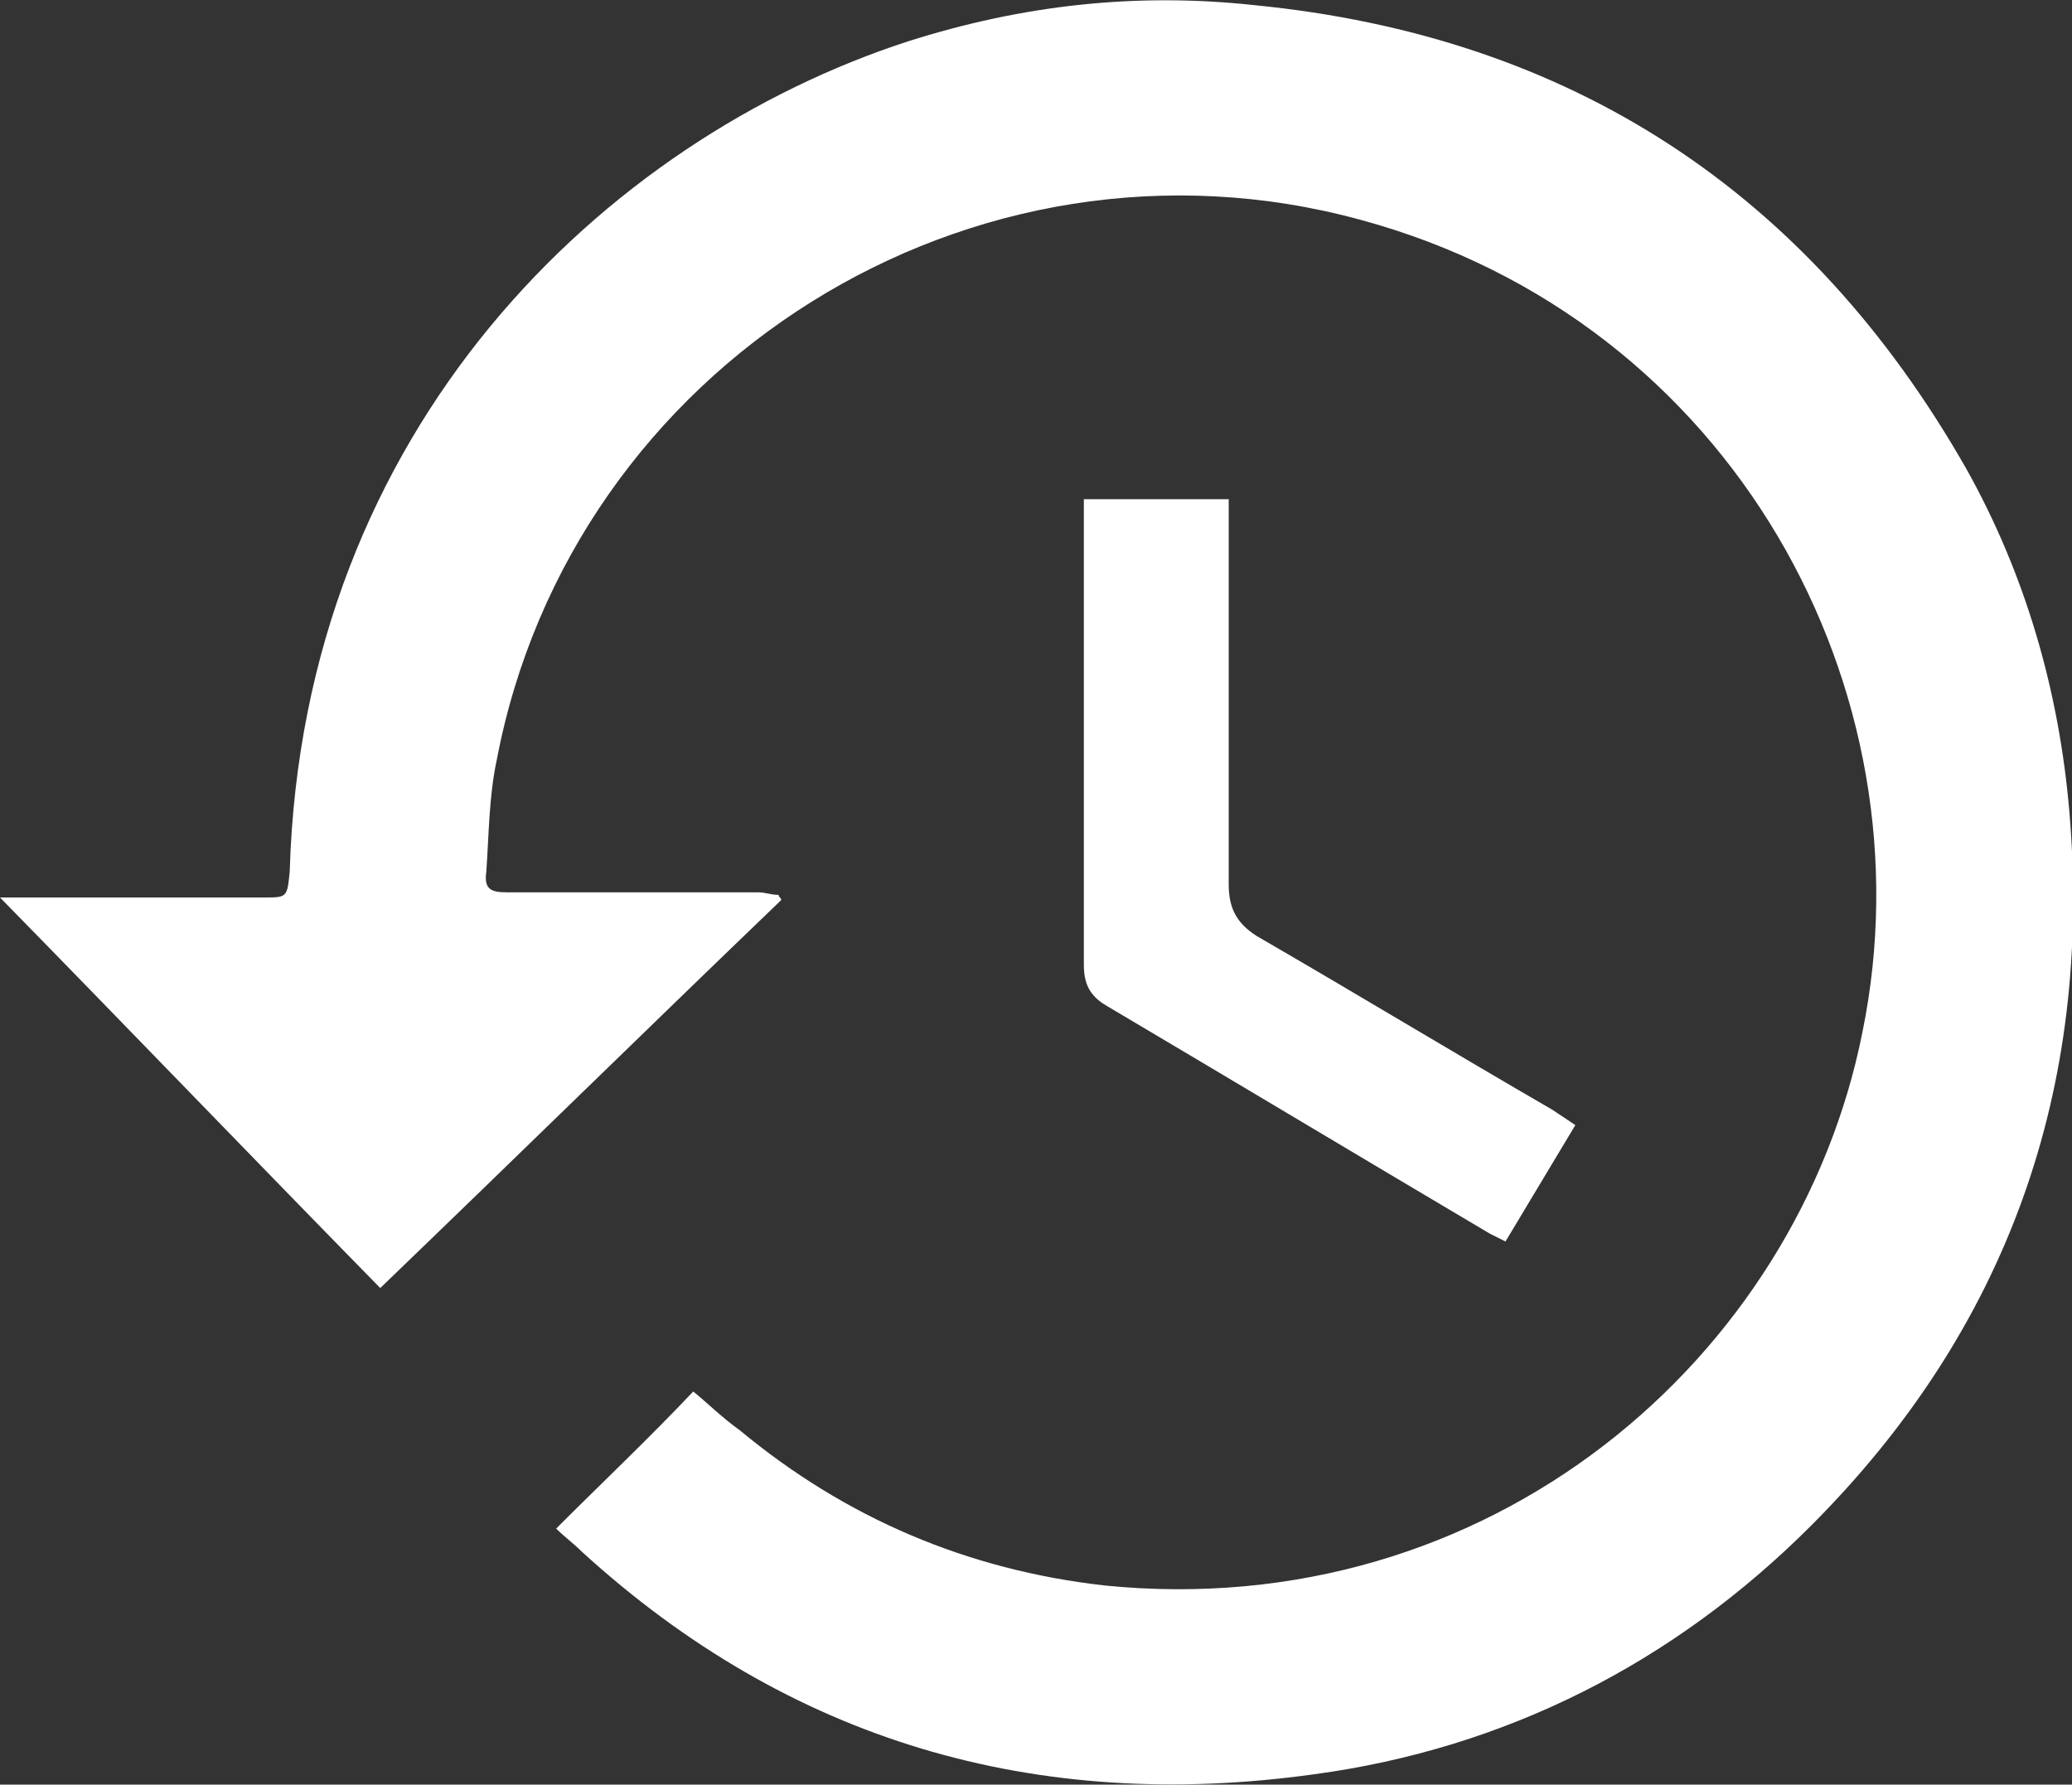
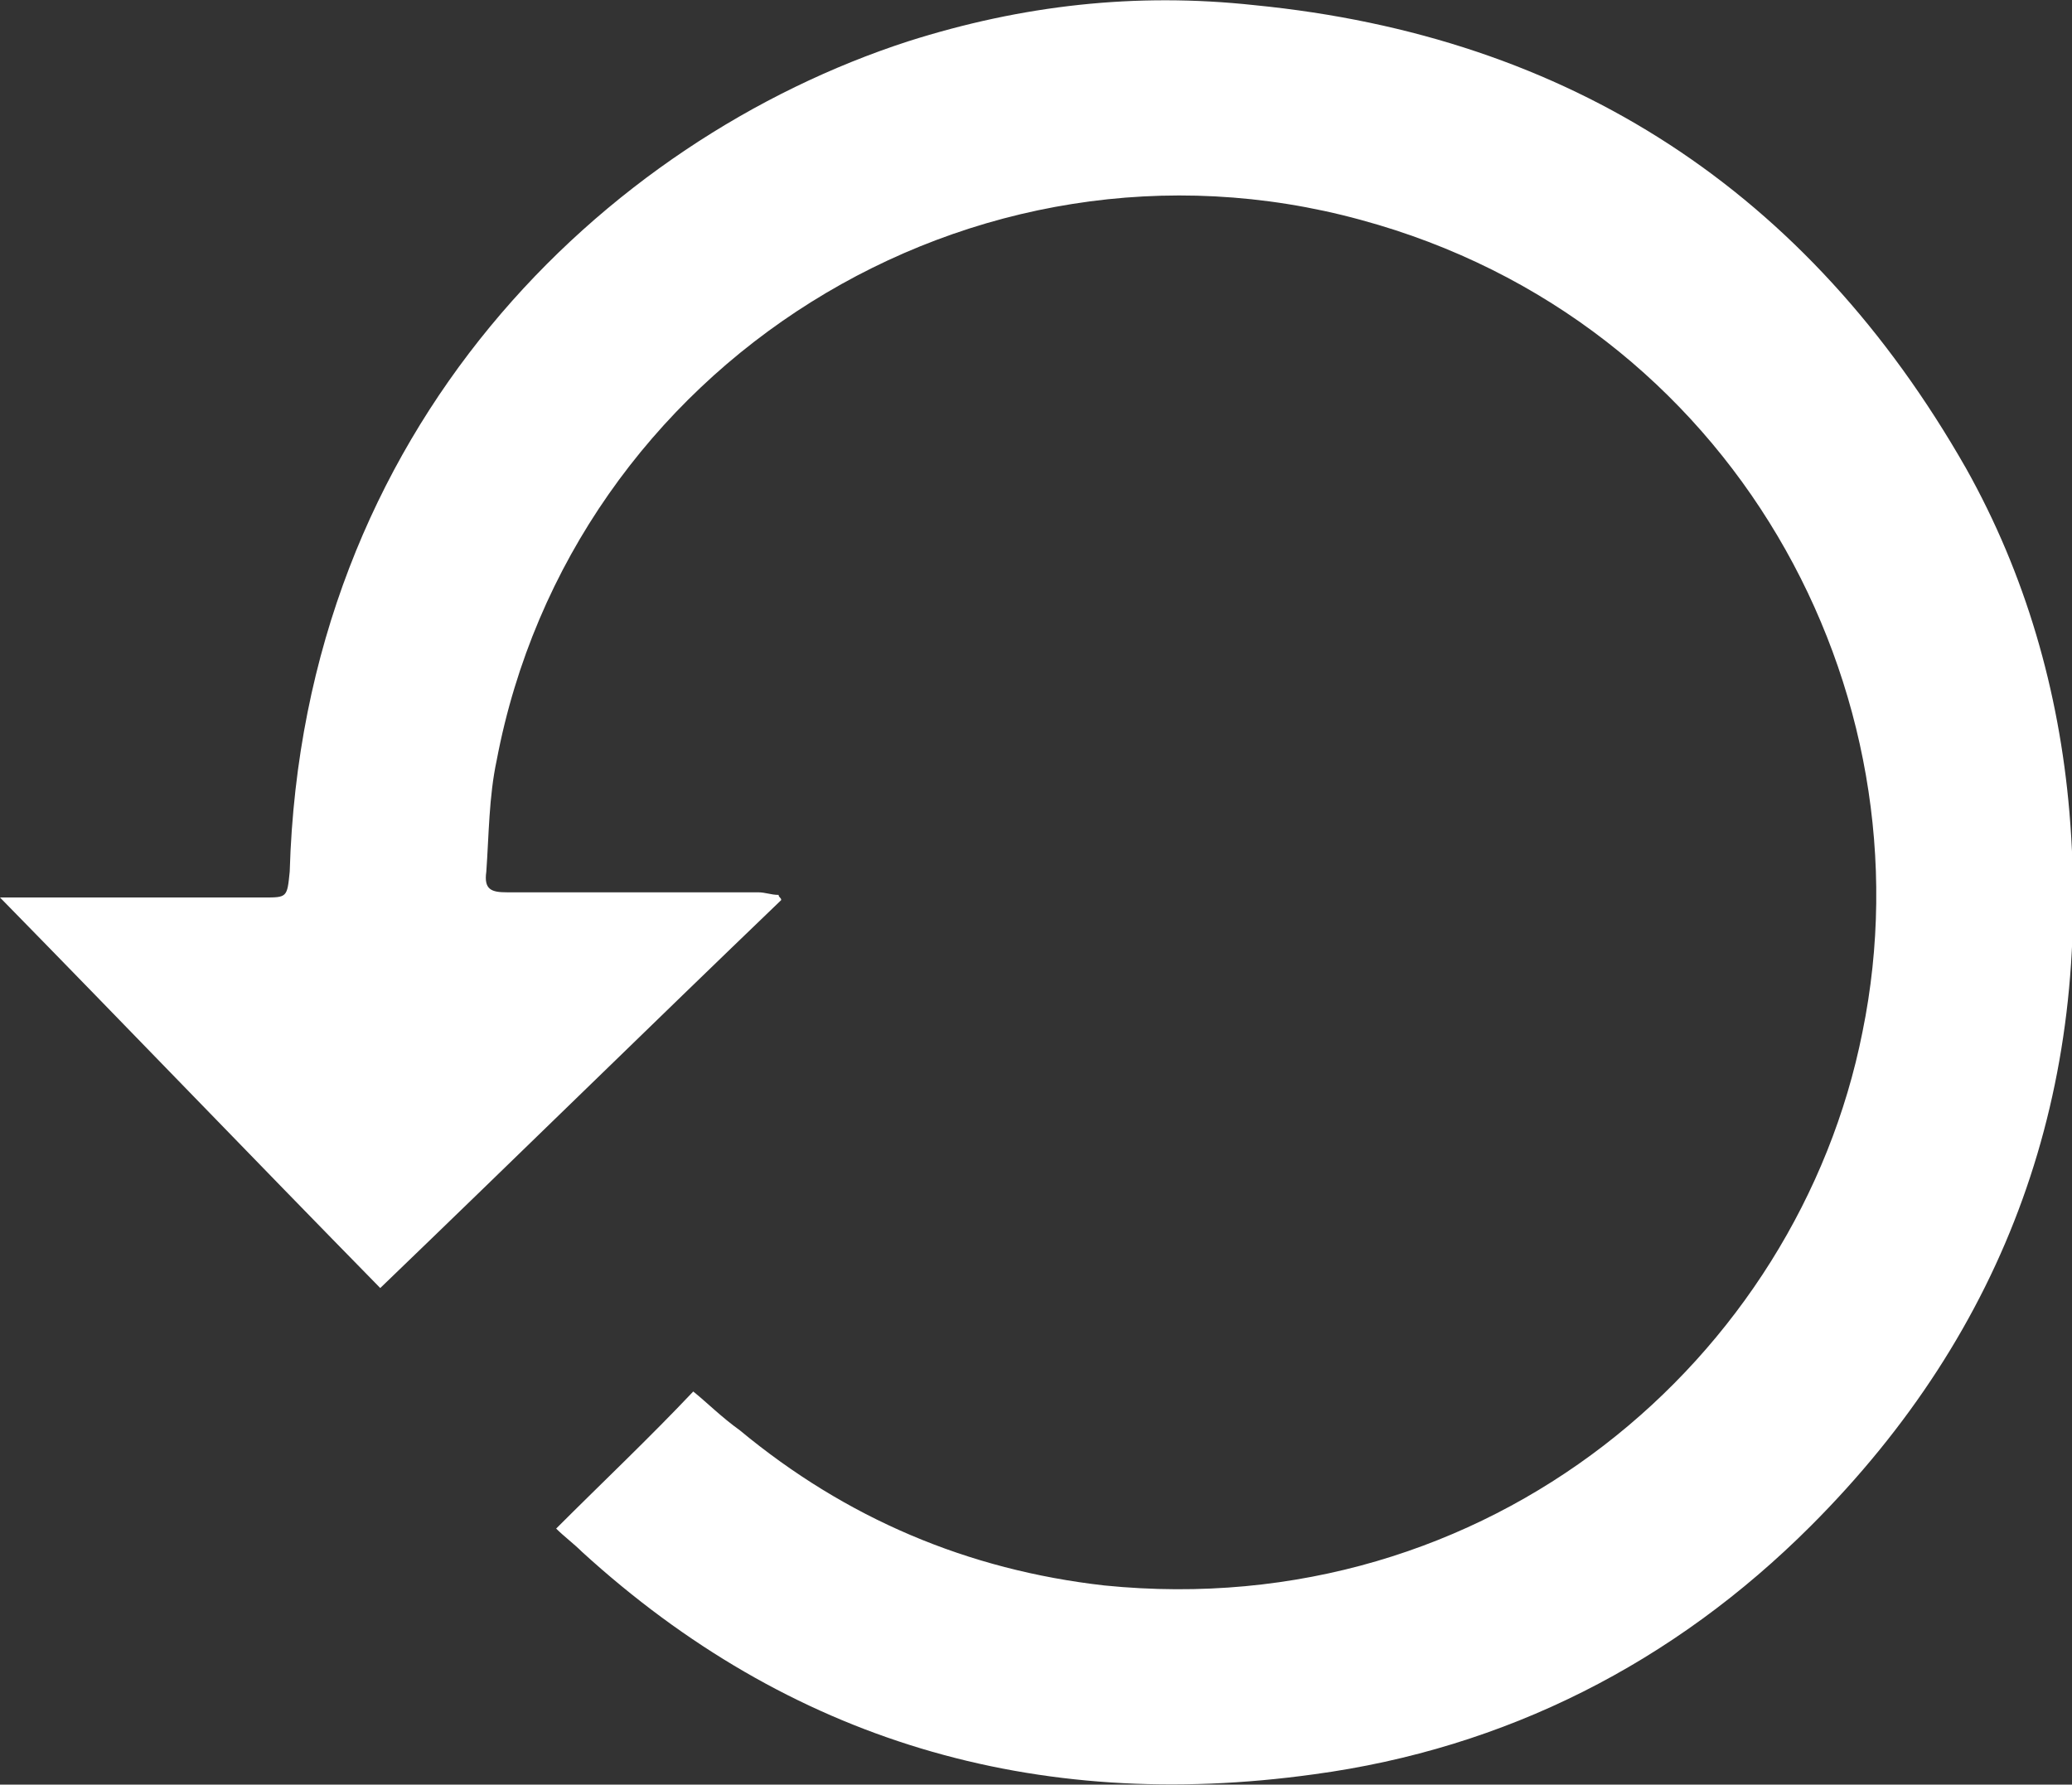
<svg xmlns="http://www.w3.org/2000/svg" id="Calque_1" x="0px" y="0px" viewBox="0 0 80.1 69" xml:space="preserve">
  <rect x="0" y="0" width="80.1" height="69" fill="#333333" stroke="none" />
  <g>
    <g>
      <path fill="#FFFFFF" d="M14.7,49.8C9.7,44.7,4.9,39.7,0,34.7c0.1,0,0.4,0,0.7,0c3.2,0,6.4,0,9.5,0c0.9,0,0.9,0,1-1 C11.7,16.5,23.4,5.4,35.1,1.6c4.4-1.4,8.8-1.9,13.4-1.4C60.7,1.4,69.9,7.4,76,18.1c2.3,4.1,3.6,8.6,4,13.3 c0.9,10.7-2.4,20-10,27.6c-5.3,5.3-11.8,8.6-19.2,9.6C40,70.1,30.5,67.3,22.5,60c-0.3-0.3-0.7-0.6-1-0.9c1.8-1.8,3.6-3.5,5.3-5.3 c0.5,0.4,1.1,1,1.8,1.5c4.1,3.4,8.8,5.4,14.1,6c14.9,1.5,26.8-8.8,29.3-21.4C74.7,26.7,67,12.4,52.6,8.5 c-15-4.1-30.5,5.6-33.4,20.9c-0.3,1.4-0.3,2.9-0.4,4.3c-0.1,0.7,0.2,0.8,0.8,0.8c3.2,0,6.5,0,9.7,0c0.3,0,0.5,0.1,0.8,0.1 c0,0.1,0.1,0.1,0.1,0.2C25.1,39.7,20,44.7,14.7,49.8z" />
-       <path fill="#FFFFFF" d="M41.9,19.3c1.9,0,3.7,0,5.6,0c0,0.3,0,0.6,0,0.9c0,4.7,0,9.4,0,14c0,0.9,0.3,1.5,1.1,2 c3.8,2.2,7.6,4.5,11.4,6.7c0.3,0.2,0.6,0.4,0.9,0.6c-0.9,1.5-1.8,3-2.7,4.5c-0.2-0.1-0.4-0.2-0.6-0.3c-4.9-2.9-9.9-5.9-14.8-8.8 c-0.7-0.4-0.9-0.9-0.9-1.6c0-5.7,0-11.3,0-17C41.9,20,41.9,19.7,41.9,19.3z" />
    </g>
  </g>
</svg>